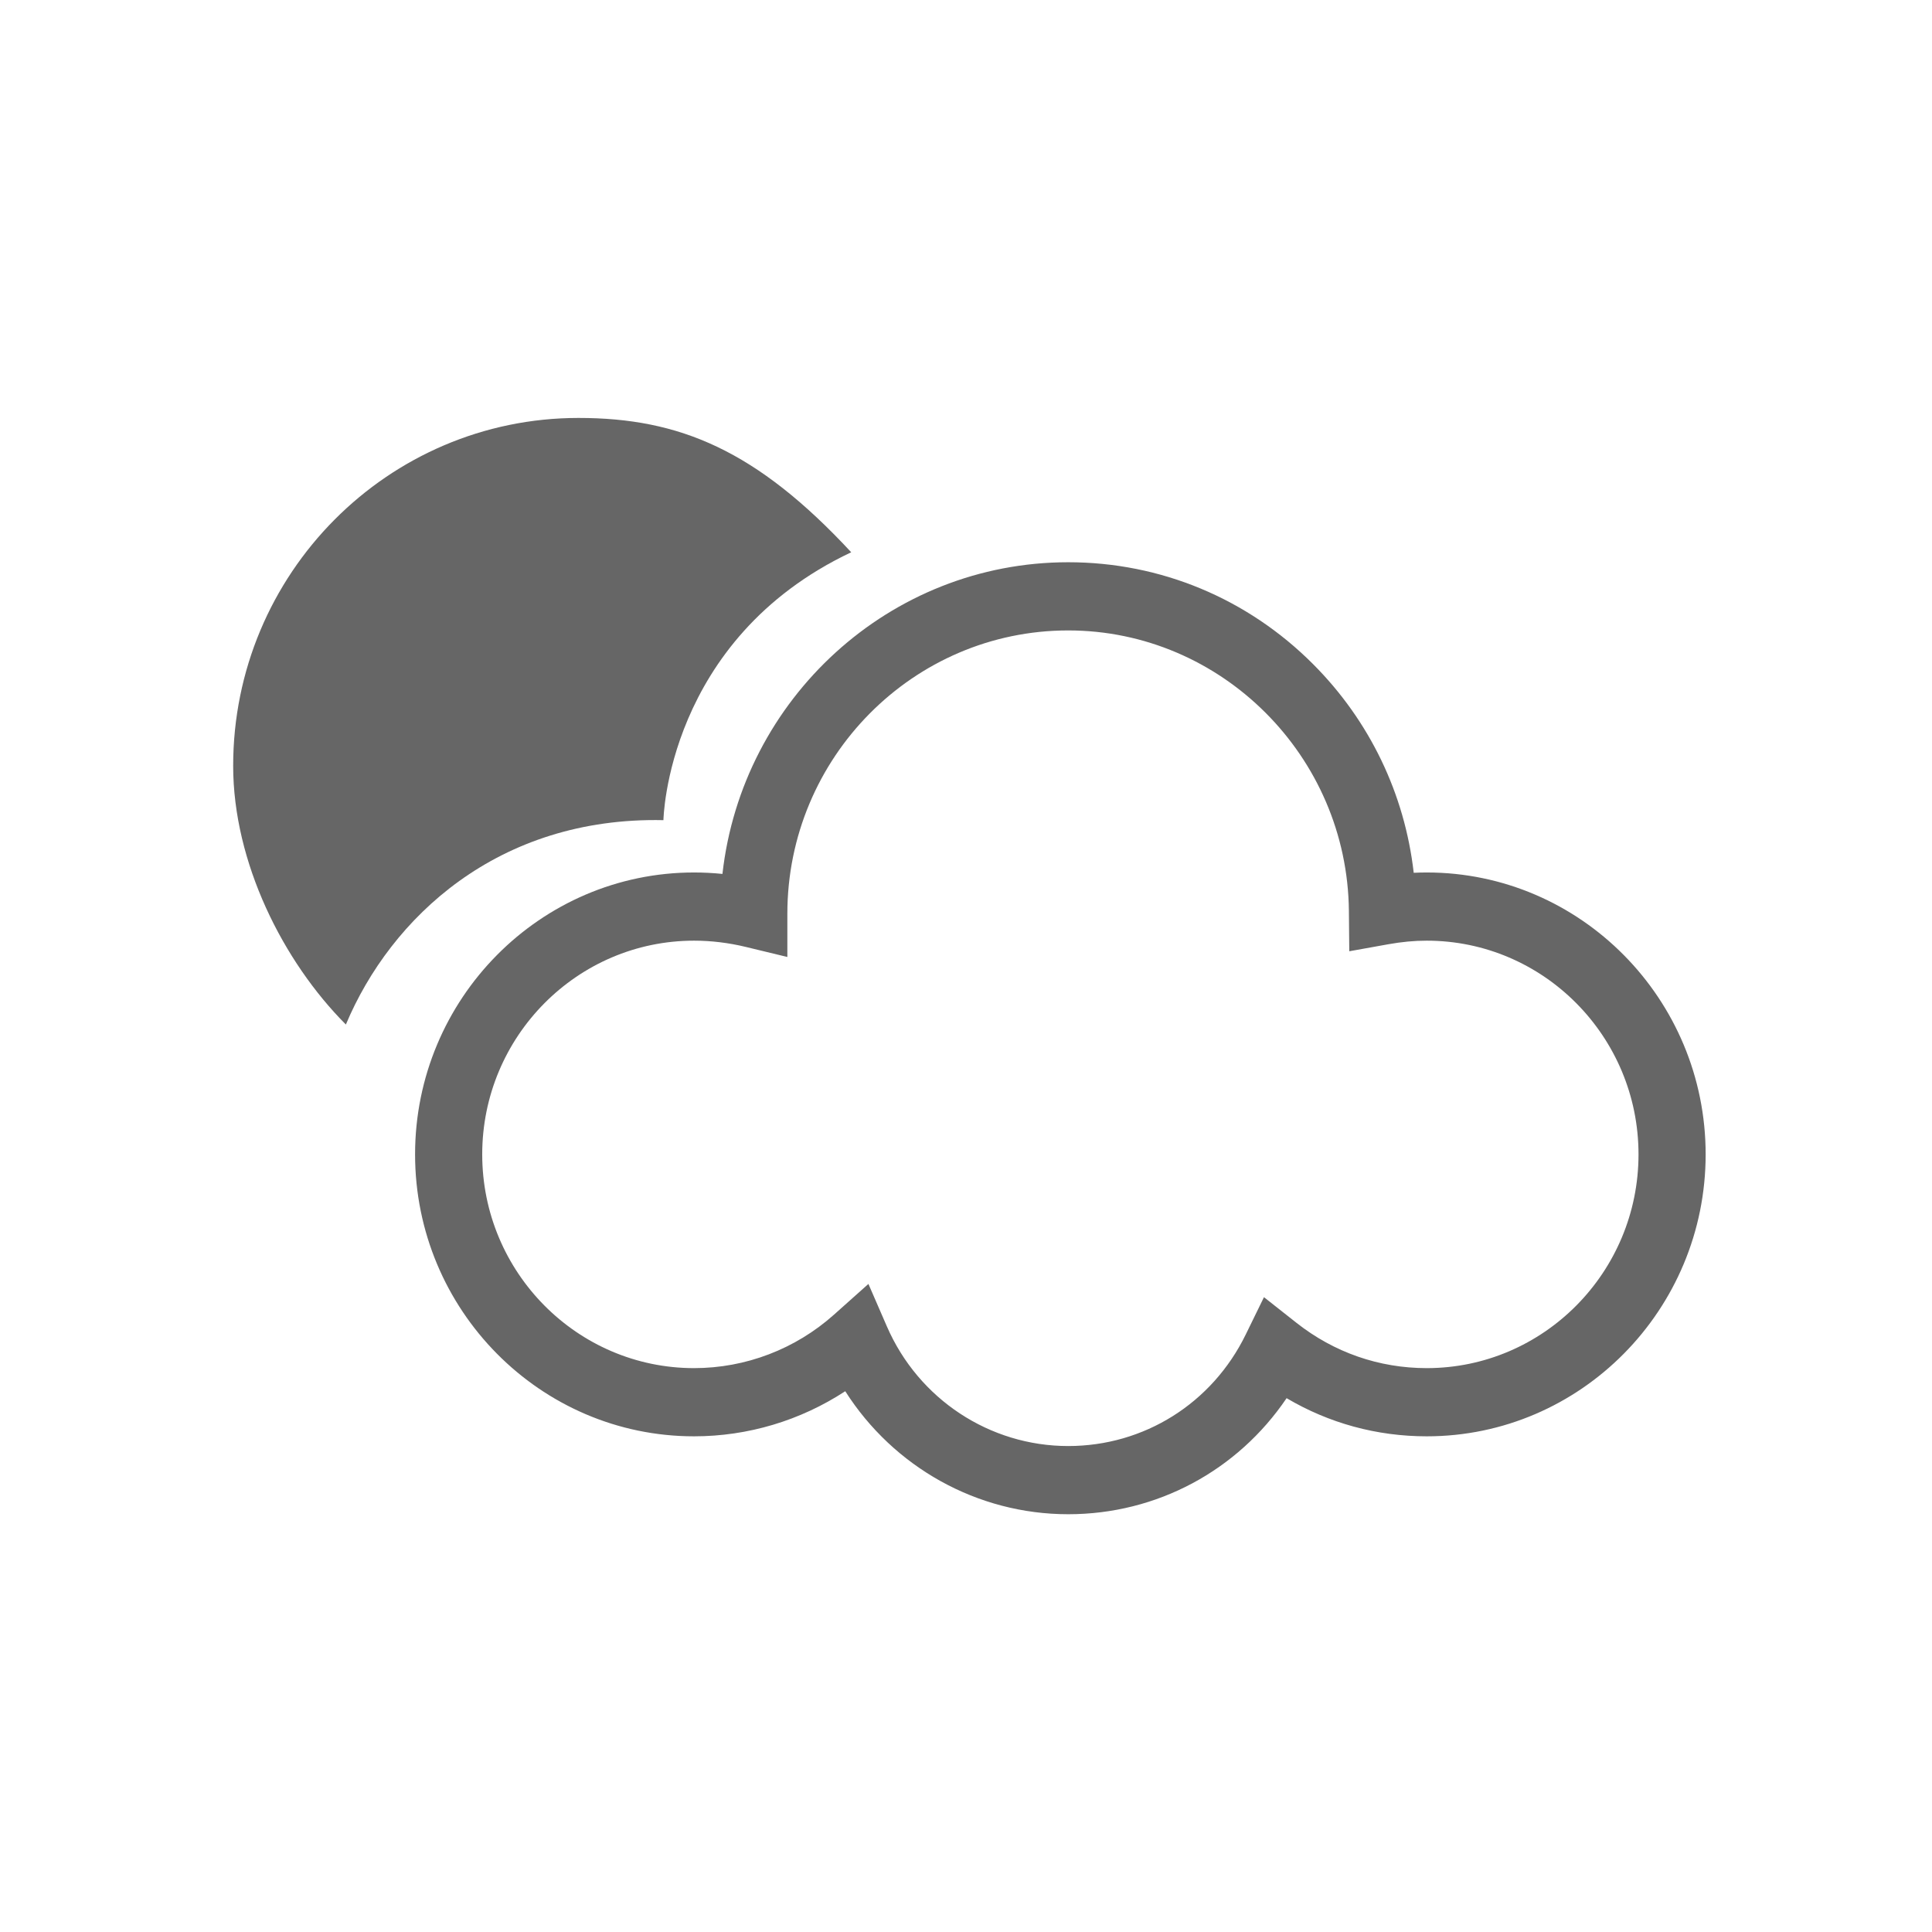
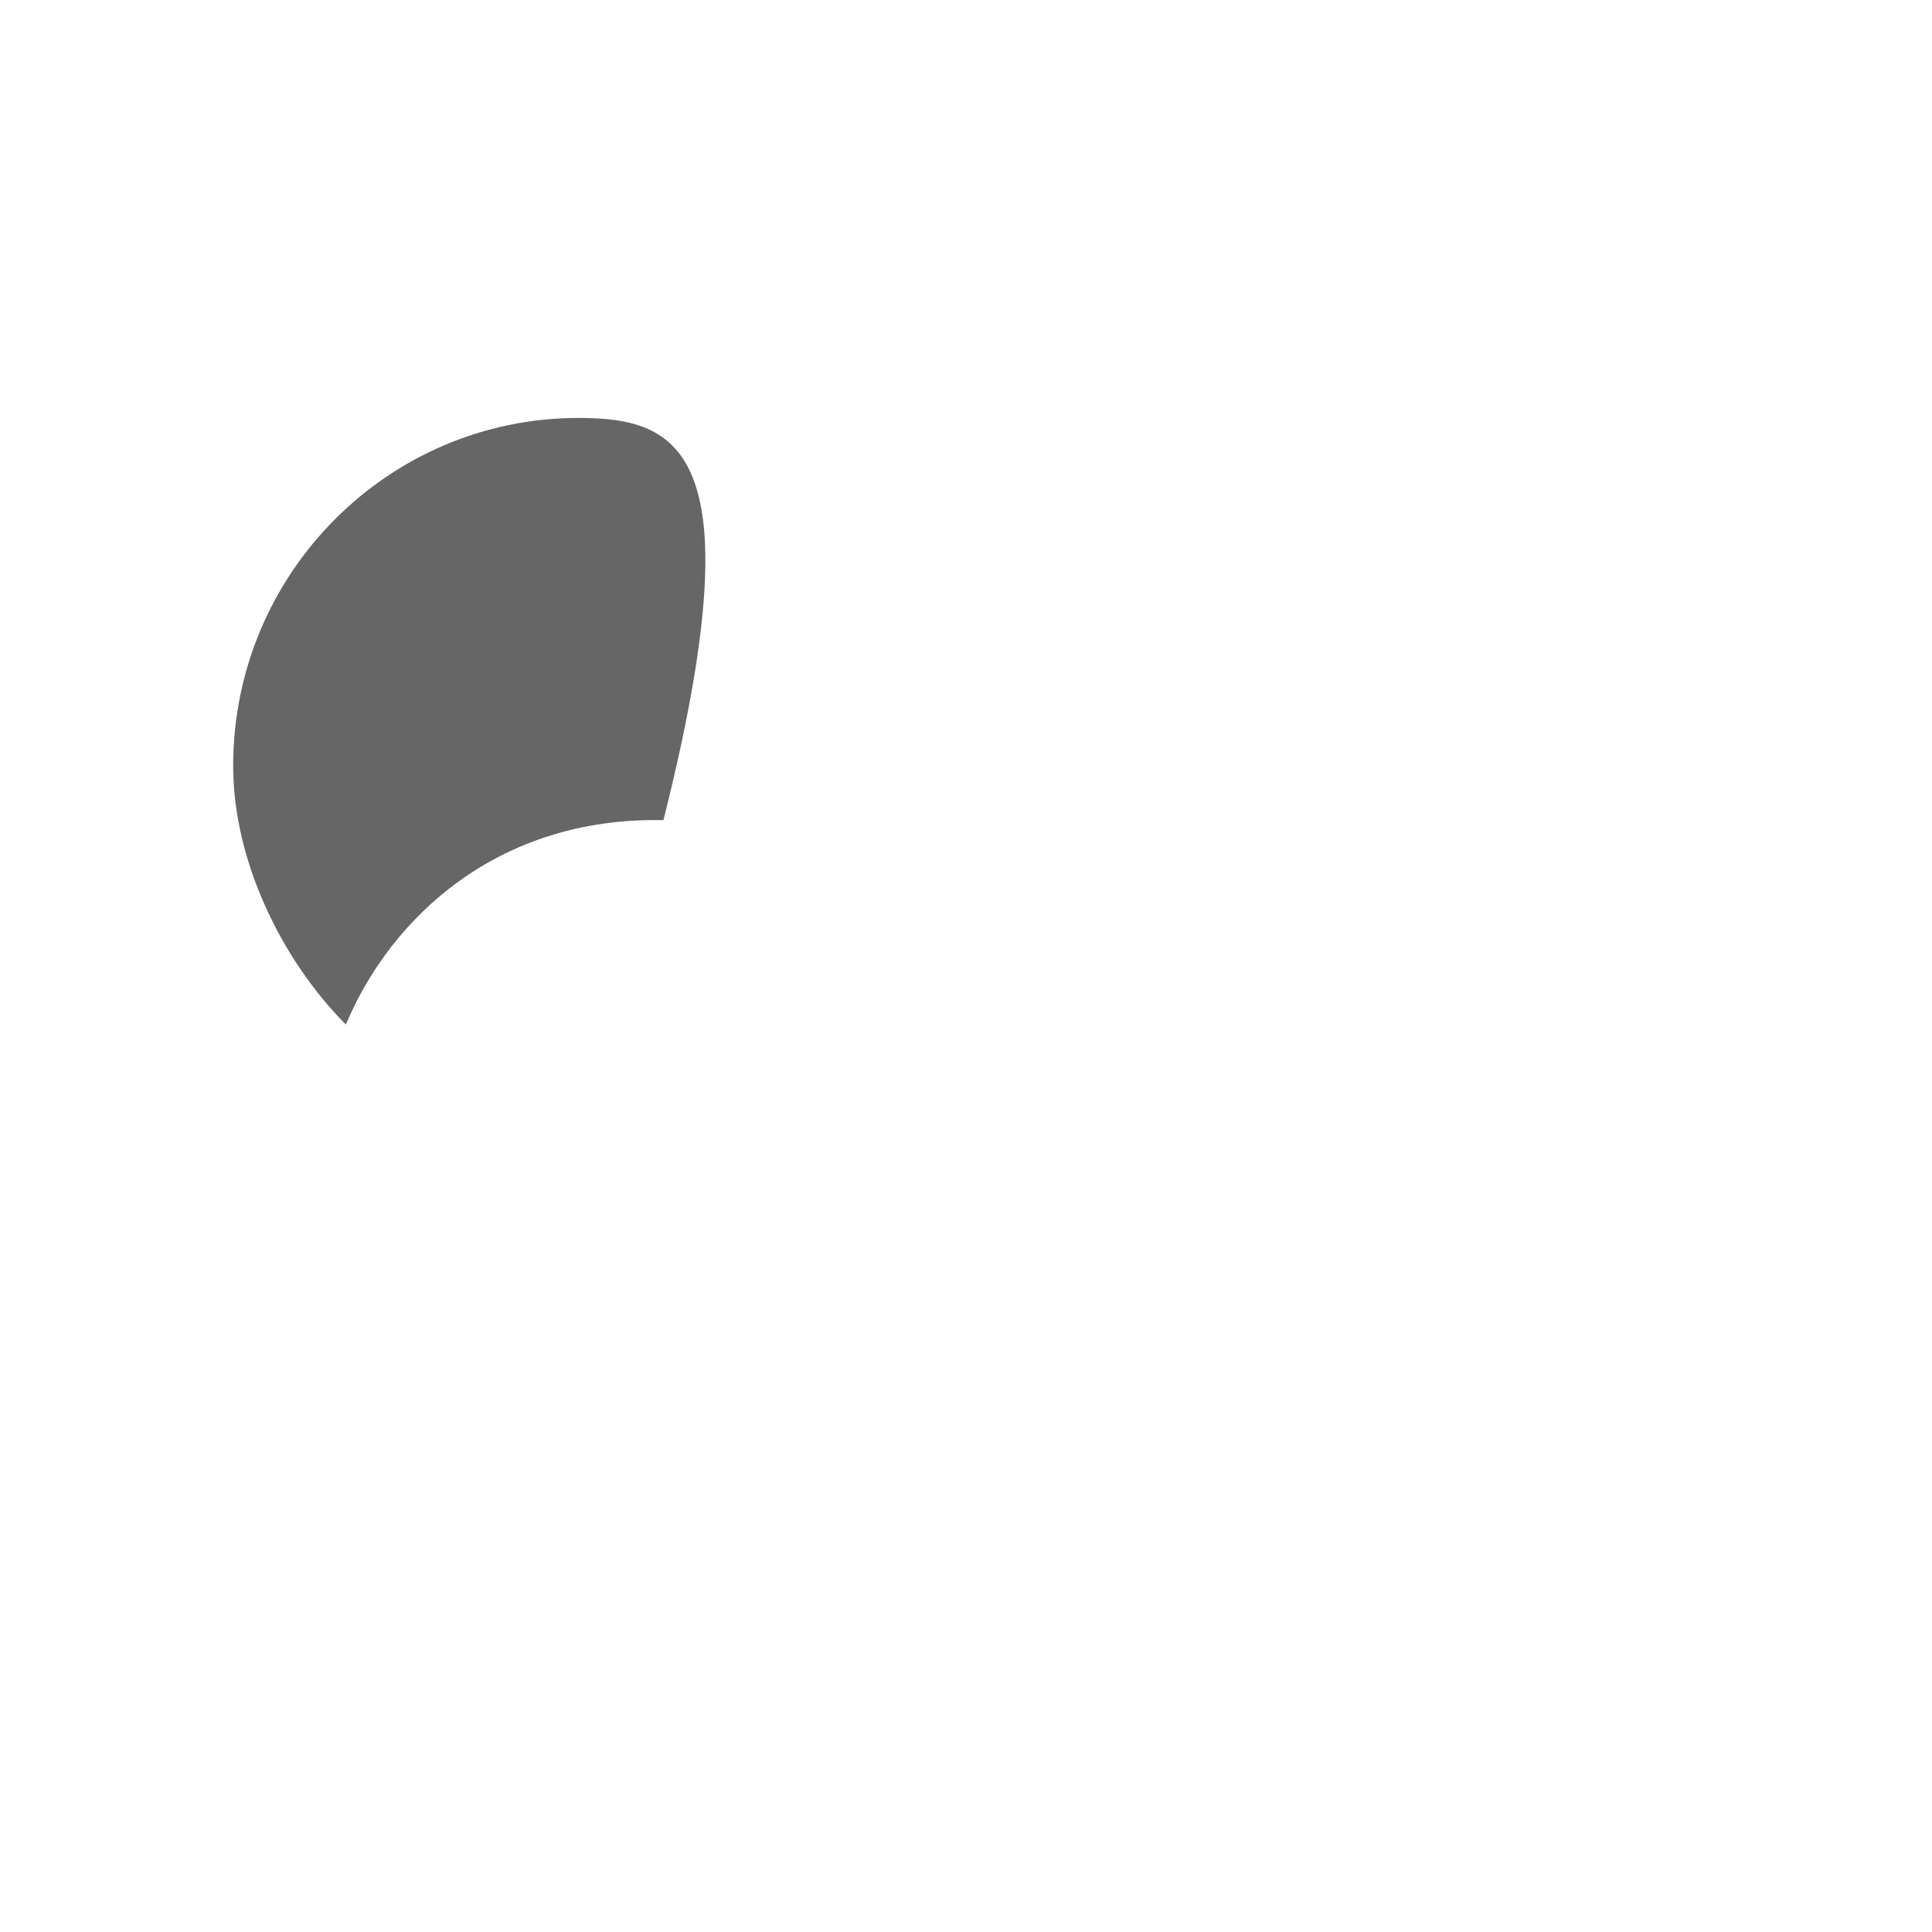
<svg xmlns="http://www.w3.org/2000/svg" width="512px" height="512px" viewBox="0 0 512 512" version="1.1">
  <title>UniE615-g</title>
  <desc>Created with Sketch.</desc>
  <defs />
  <g id="forexport" stroke="none" stroke-width="1" fill="none" fill-rule="evenodd">
    <g id="UniE615-g" fill="#666666">
      <g id="Group" transform="translate(61, 110)">
-         <path d="M30.659,161.509 C42.571,133.123 71.005,106.418 114.816,107.348 C114.816,107.321 115.624,59.509 164.582,36.356 C139.495,9.326 119.098,0.758 92.308,0.758 C41.806,0.758 0.792,42.04 0.792,92.966 C0.792,118.518 14.008,144.809 30.659,161.509" id="Fill-1" />
-         <path d="M169.14,230.254 L174.039,241.528 C182.404,260.777 201.262,273.215 222.083,273.215 C242.202,273.215 260.229,261.893 269.13,243.667 L273.965,233.766 L282.558,240.548 C292.522,248.411 304.467,252.568 317.099,252.568 C348.046,252.568 373.222,227.157 373.222,195.922 C373.222,164.693 348.046,139.286 317.099,139.286 C313.811,139.286 310.481,139.598 306.916,140.237 L296.572,142.094 L296.471,131.426 C296.082,90.427 262.712,57.071 222.083,57.071 C181.044,57.071 147.657,90.76 147.657,132.168 L147.657,143.61 L136.698,140.958 C132.116,139.849 127.484,139.286 122.93,139.286 C91.976,139.286 66.793,164.693 66.793,195.922 C66.793,227.157 91.976,252.568 122.93,252.568 C136.608,252.568 149.784,247.532 160.027,238.389 L169.14,230.254 Z M222.083,291.286 C197.955,291.286 175.788,278.787 163,258.687 C151.127,266.452 137.237,270.64 122.93,270.64 C82.165,270.64 49,237.121 49,195.922 C49,154.728 82.165,121.215 122.93,121.215 C125.428,121.215 127.94,121.343 130.454,121.599 C135.662,75.182 174.768,39 222.083,39 C246.538,39 269.577,48.579 286.952,65.972 C301.973,81.008 311.258,100.369 313.651,121.299 C314.803,121.242 315.952,121.215 317.099,121.215 C357.856,121.215 391.014,154.728 391.014,195.922 C391.014,237.121 357.856,270.64 317.099,270.64 C303.861,270.64 291.196,267.17 279.963,260.529 C266.978,279.719 245.593,291.286 222.083,291.286 L222.083,291.286 Z" id="Fill-1" />
+         <path d="M30.659,161.509 C42.571,133.123 71.005,106.418 114.816,107.348 C139.495,9.326 119.098,0.758 92.308,0.758 C41.806,0.758 0.792,42.04 0.792,92.966 C0.792,118.518 14.008,144.809 30.659,161.509" id="Fill-1" />
      </g>
    </g>
  </g>
</svg>